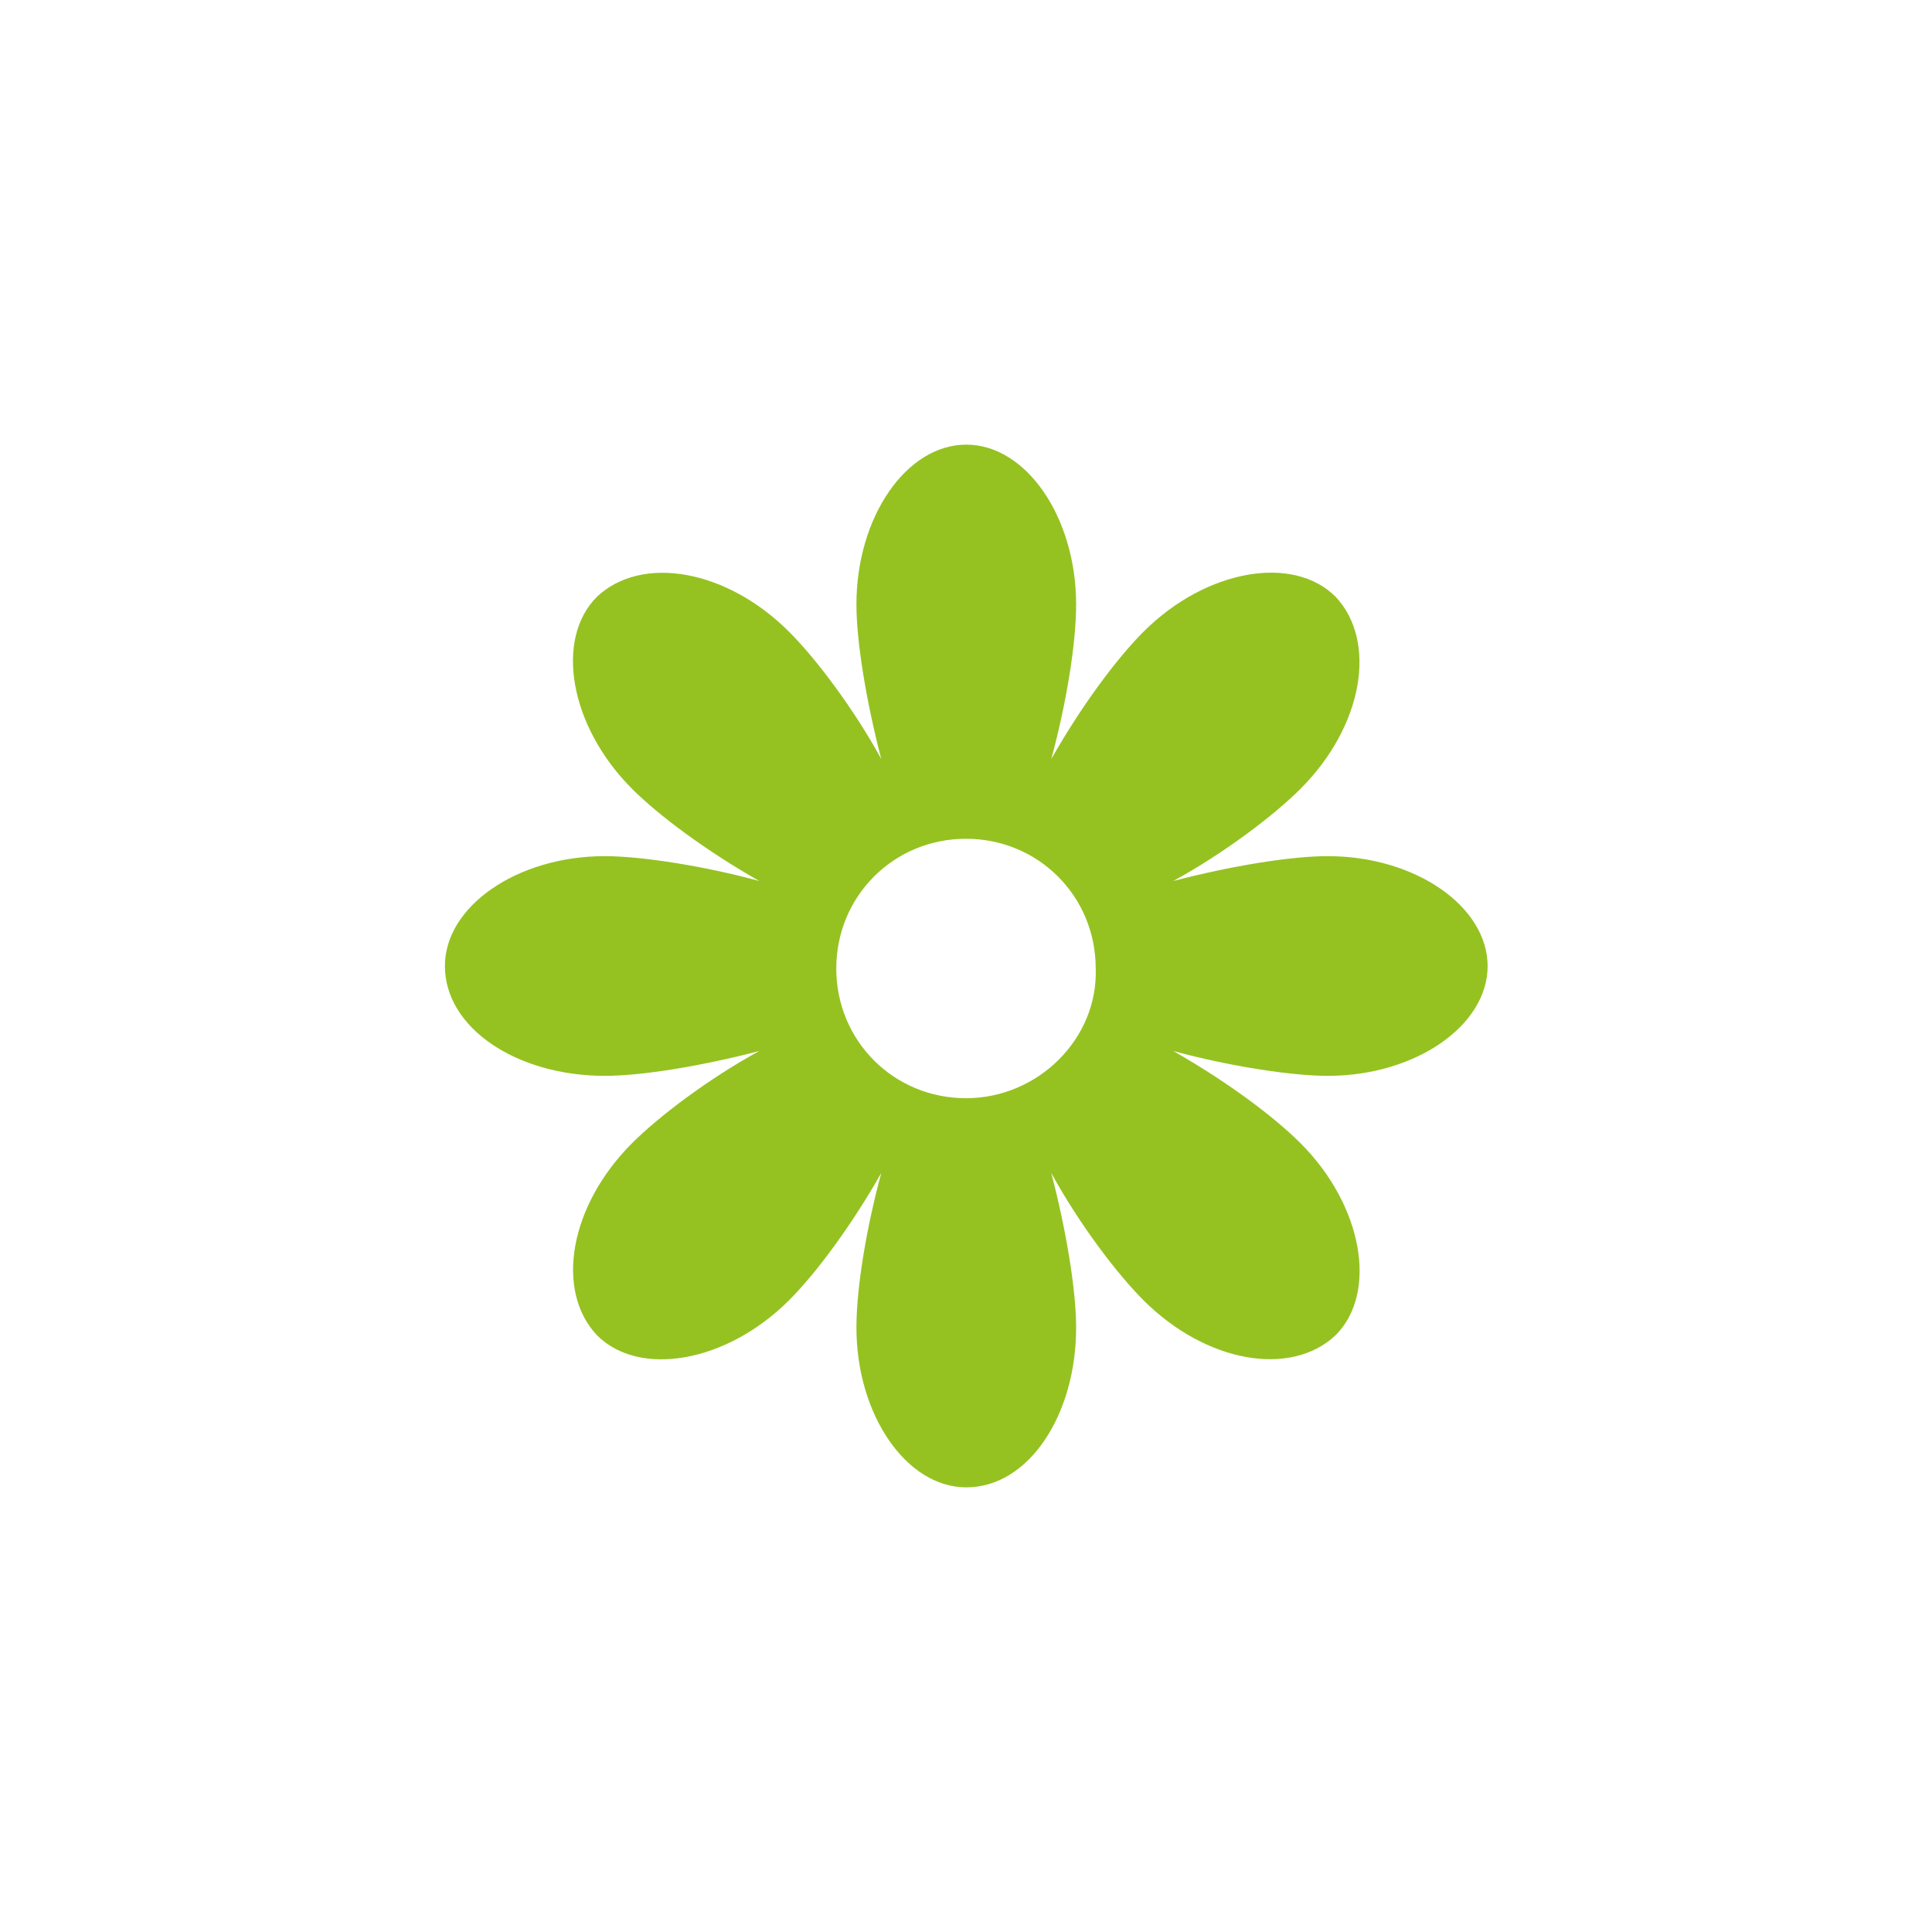
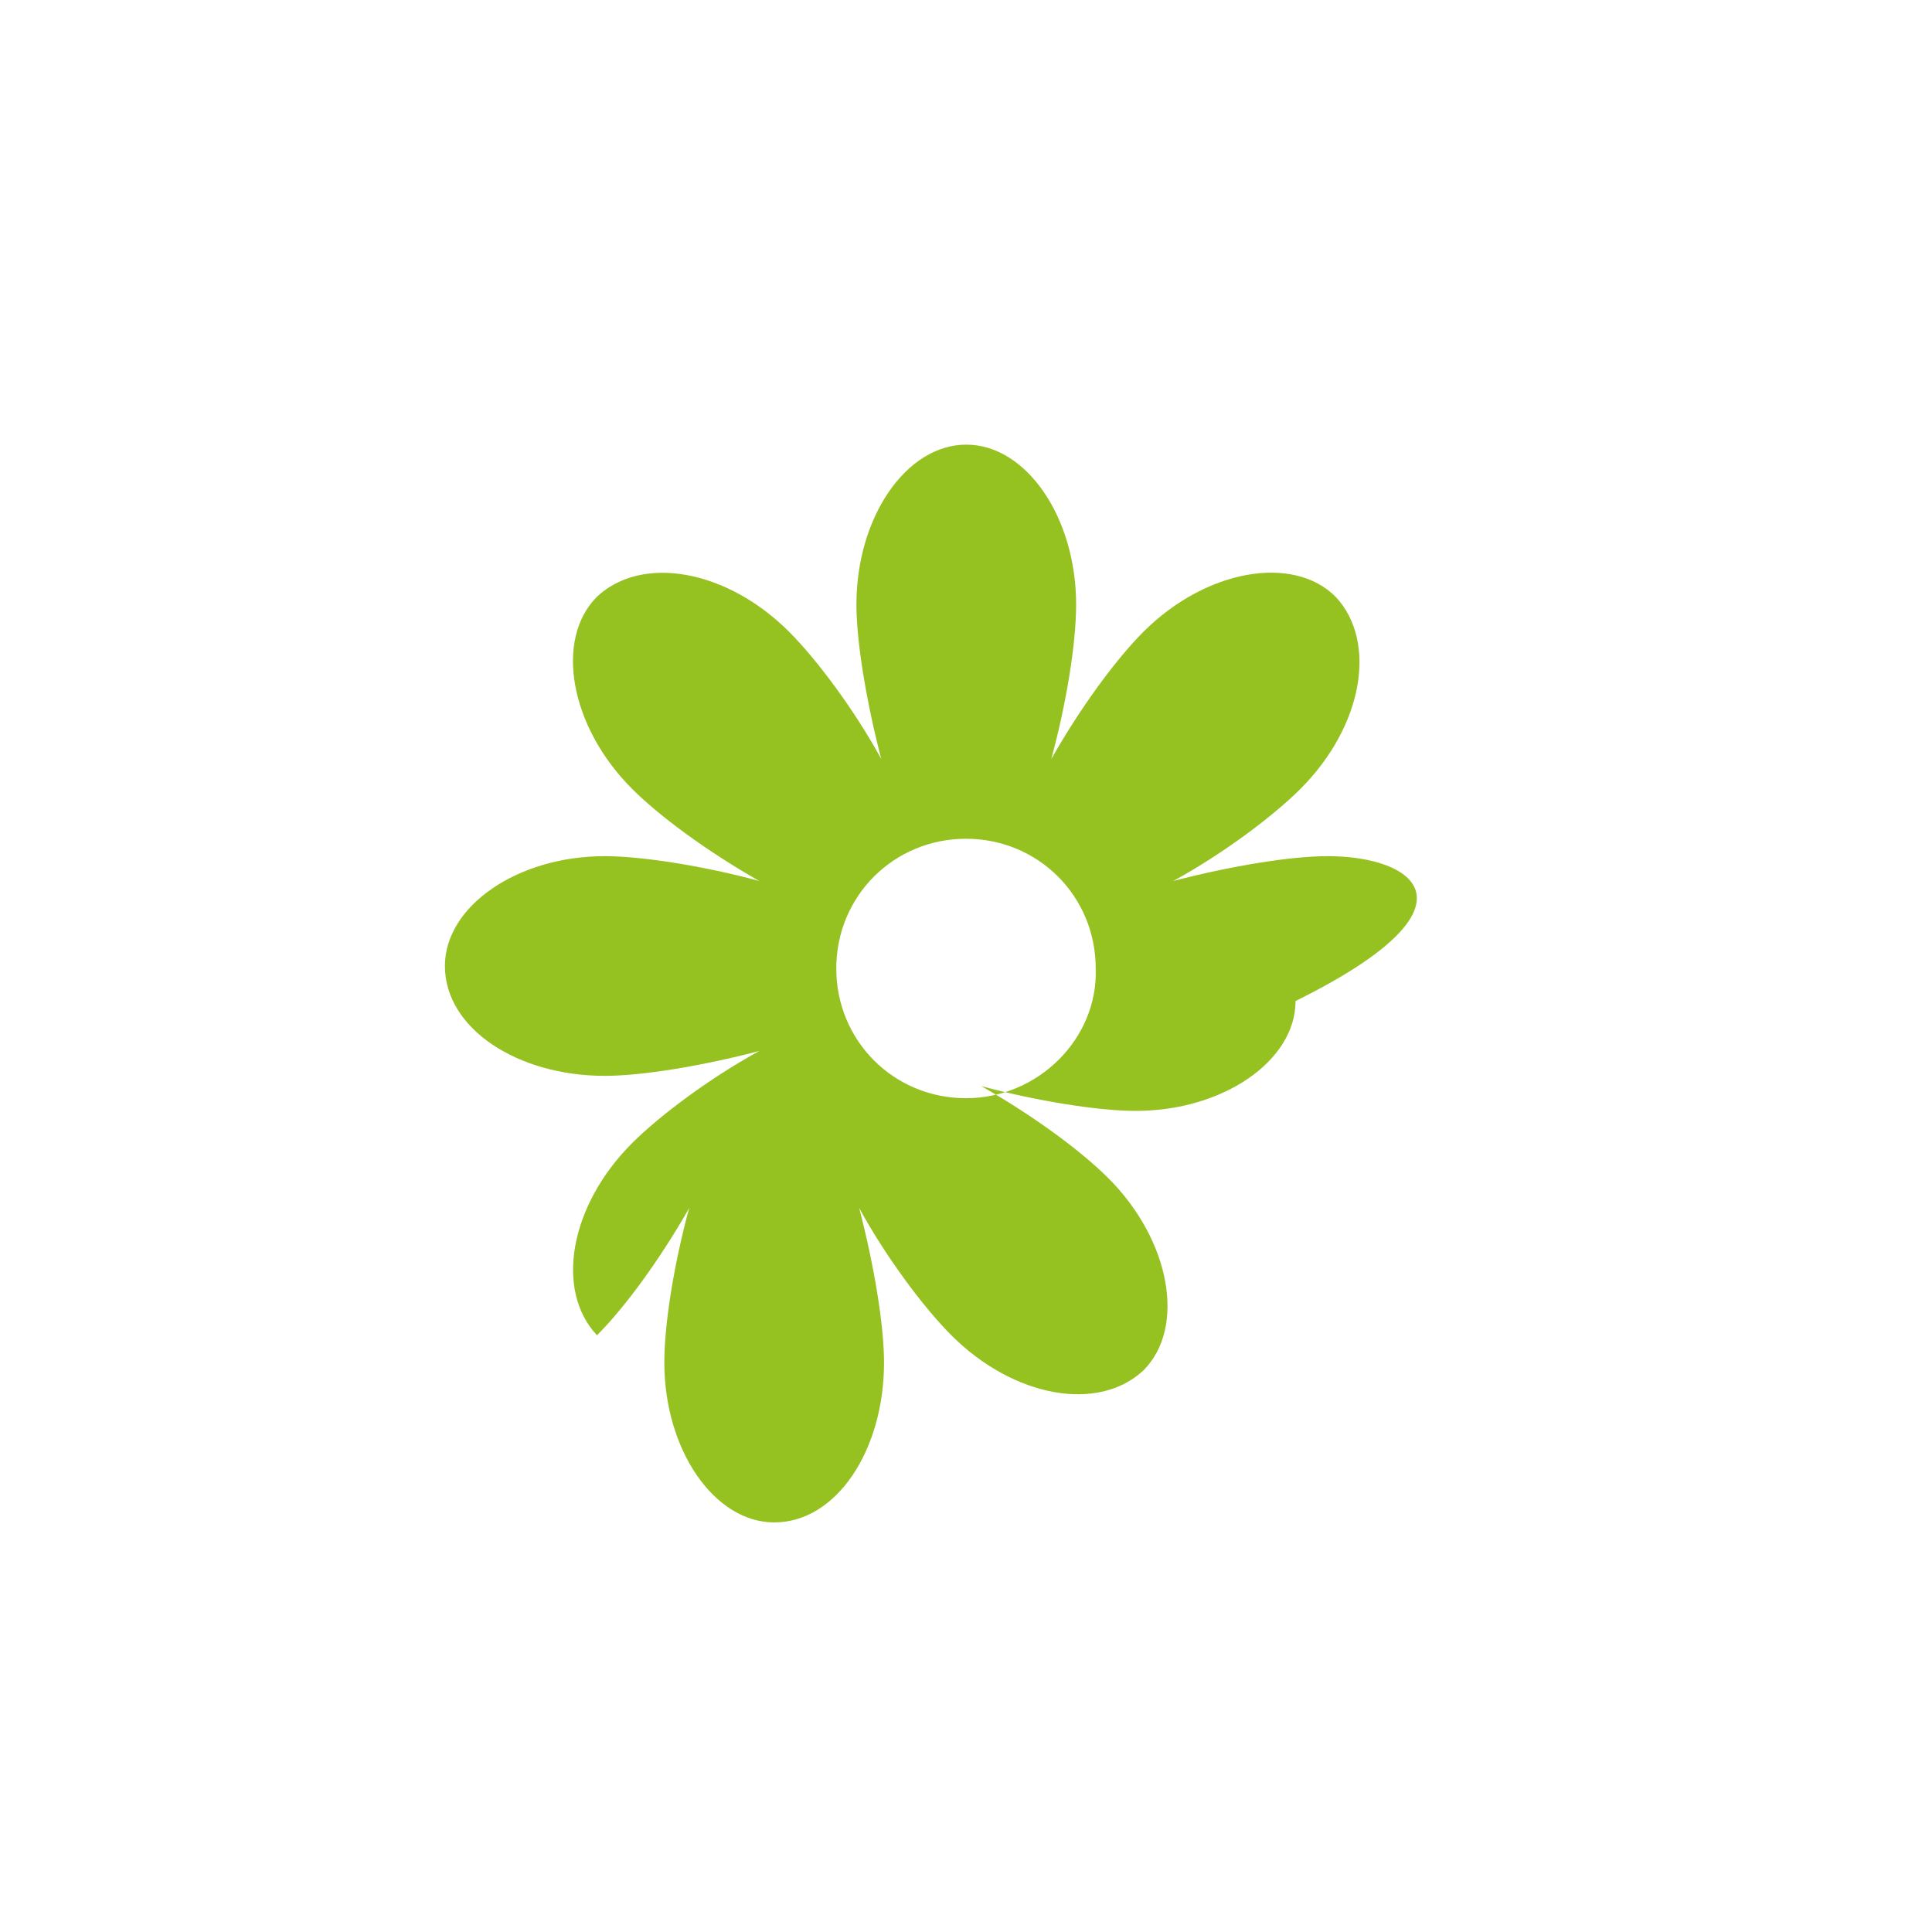
<svg xmlns="http://www.w3.org/2000/svg" version="1.1" id="Calque_1" x="0px" y="0px" viewBox="0 0 700 700" style="enable-background:new 0 0 700 700;" xml:space="preserve">
  <style type="text/css">
	.st0{fill:#95c221;}
</style>
  <g>
-     <path class="st0" d="M481.1,310.2c-13.6,0-35.3,3.6-56,9c18.1-9.9,36.2-23.5,46.1-33.4c22.6-22.6,28-53.3,12.7-69.6   c-15.4-15.4-47-9.9-69.6,12.7c-9.9,9.9-22.6,27.1-33.4,46.1c5.4-19.9,9-41.6,9-56c0-31.6-18.1-57.9-39.8-57.9   c-21.7,0-39.8,26.2-39.8,57.9c0,13.6,3.6,35.3,9,56c-9.9-18.1-23.5-36.2-33.4-46.1c-22.6-22.6-53.3-28-69.6-12.7   c-15.4,15.4-9.9,47,12.7,69.6c9.9,9.9,27.1,22.6,46.1,33.4c-19.9-5.4-42.5-9-56-9c-31.6,0-57.9,18.1-57.9,39.8   c0,22.6,26.2,39.8,57.9,39.8c13.6,0,35.3-3.6,56-9c-18.1,9.9-36.2,23.5-46.1,33.4c-22.6,22.6-28,53.3-12.7,69.6   c15.4,15.4,47,9.9,69.6-12.7c9.9-9.9,22.6-27.1,33.4-46.1c-5.4,19.9-9,41.6-9,56c0,31.6,18.1,57.9,39.8,57.9   c22.6,0,39.8-26.2,39.8-57.9c0-13.6-3.6-35.3-9-56c9.9,18.1,23.5,36.2,33.4,46.1c22.6,22.6,53.3,28,69.6,12.7   c15.4-15.4,9.9-47-12.7-69.6c-9.9-9.9-27.1-22.6-46.1-33.4c19.9,5.4,42.5,9,56,9c31.6,0,57.9-18.1,57.9-39.8   C538.9,328.3,512.7,310.2,481.1,310.2z M350,397.9c-26.2,0-47-20.8-47-47c0-26.2,20.8-47,47-47c26.2,0,47,20.8,47,47   C397.9,376.2,376.2,397.9,350,397.9z" />
+     <path class="st0" d="M481.1,310.2c-13.6,0-35.3,3.6-56,9c18.1-9.9,36.2-23.5,46.1-33.4c22.6-22.6,28-53.3,12.7-69.6   c-15.4-15.4-47-9.9-69.6,12.7c-9.9,9.9-22.6,27.1-33.4,46.1c5.4-19.9,9-41.6,9-56c0-31.6-18.1-57.9-39.8-57.9   c-21.7,0-39.8,26.2-39.8,57.9c0,13.6,3.6,35.3,9,56c-9.9-18.1-23.5-36.2-33.4-46.1c-22.6-22.6-53.3-28-69.6-12.7   c-15.4,15.4-9.9,47,12.7,69.6c9.9,9.9,27.1,22.6,46.1,33.4c-19.9-5.4-42.5-9-56-9c-31.6,0-57.9,18.1-57.9,39.8   c0,22.6,26.2,39.8,57.9,39.8c13.6,0,35.3-3.6,56-9c-18.1,9.9-36.2,23.5-46.1,33.4c-22.6,22.6-28,53.3-12.7,69.6   c9.9-9.9,22.6-27.1,33.4-46.1c-5.4,19.9-9,41.6-9,56c0,31.6,18.1,57.9,39.8,57.9   c22.6,0,39.8-26.2,39.8-57.9c0-13.6-3.6-35.3-9-56c9.9,18.1,23.5,36.2,33.4,46.1c22.6,22.6,53.3,28,69.6,12.7   c15.4-15.4,9.9-47-12.7-69.6c-9.9-9.9-27.1-22.6-46.1-33.4c19.9,5.4,42.5,9,56,9c31.6,0,57.9-18.1,57.9-39.8   C538.9,328.3,512.7,310.2,481.1,310.2z M350,397.9c-26.2,0-47-20.8-47-47c0-26.2,20.8-47,47-47c26.2,0,47,20.8,47,47   C397.9,376.2,376.2,397.9,350,397.9z" />
  </g>
</svg>